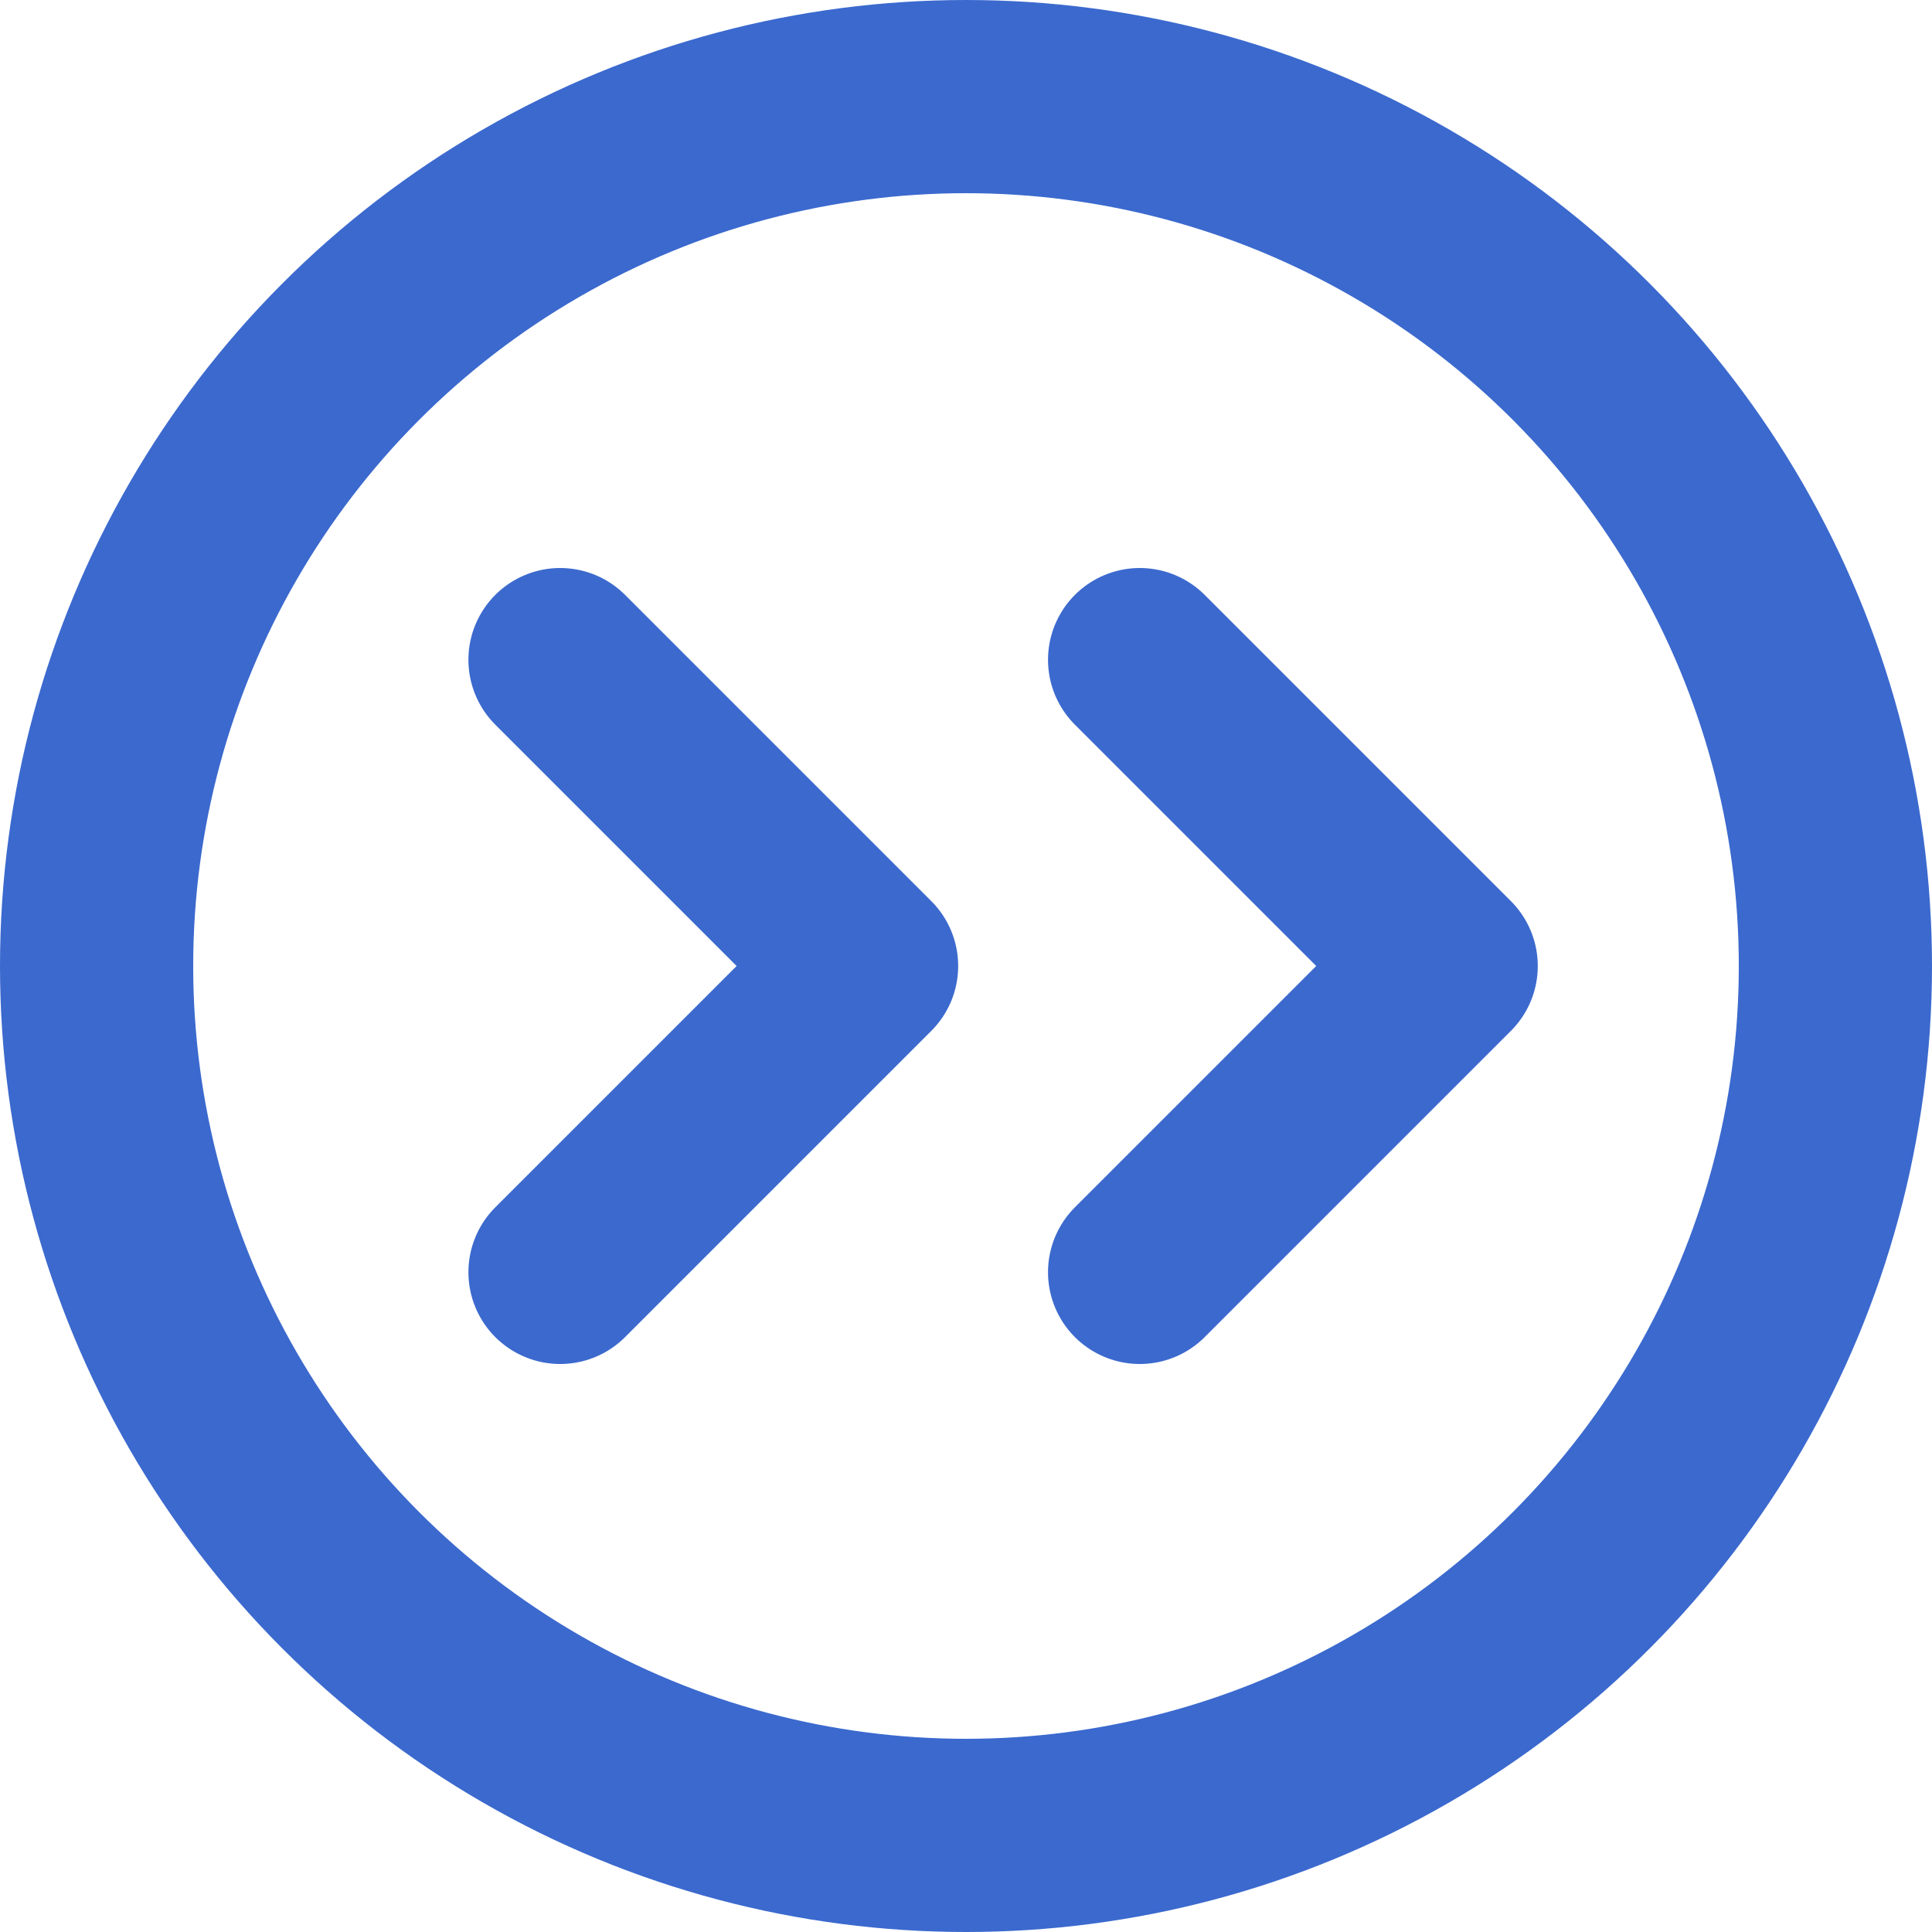
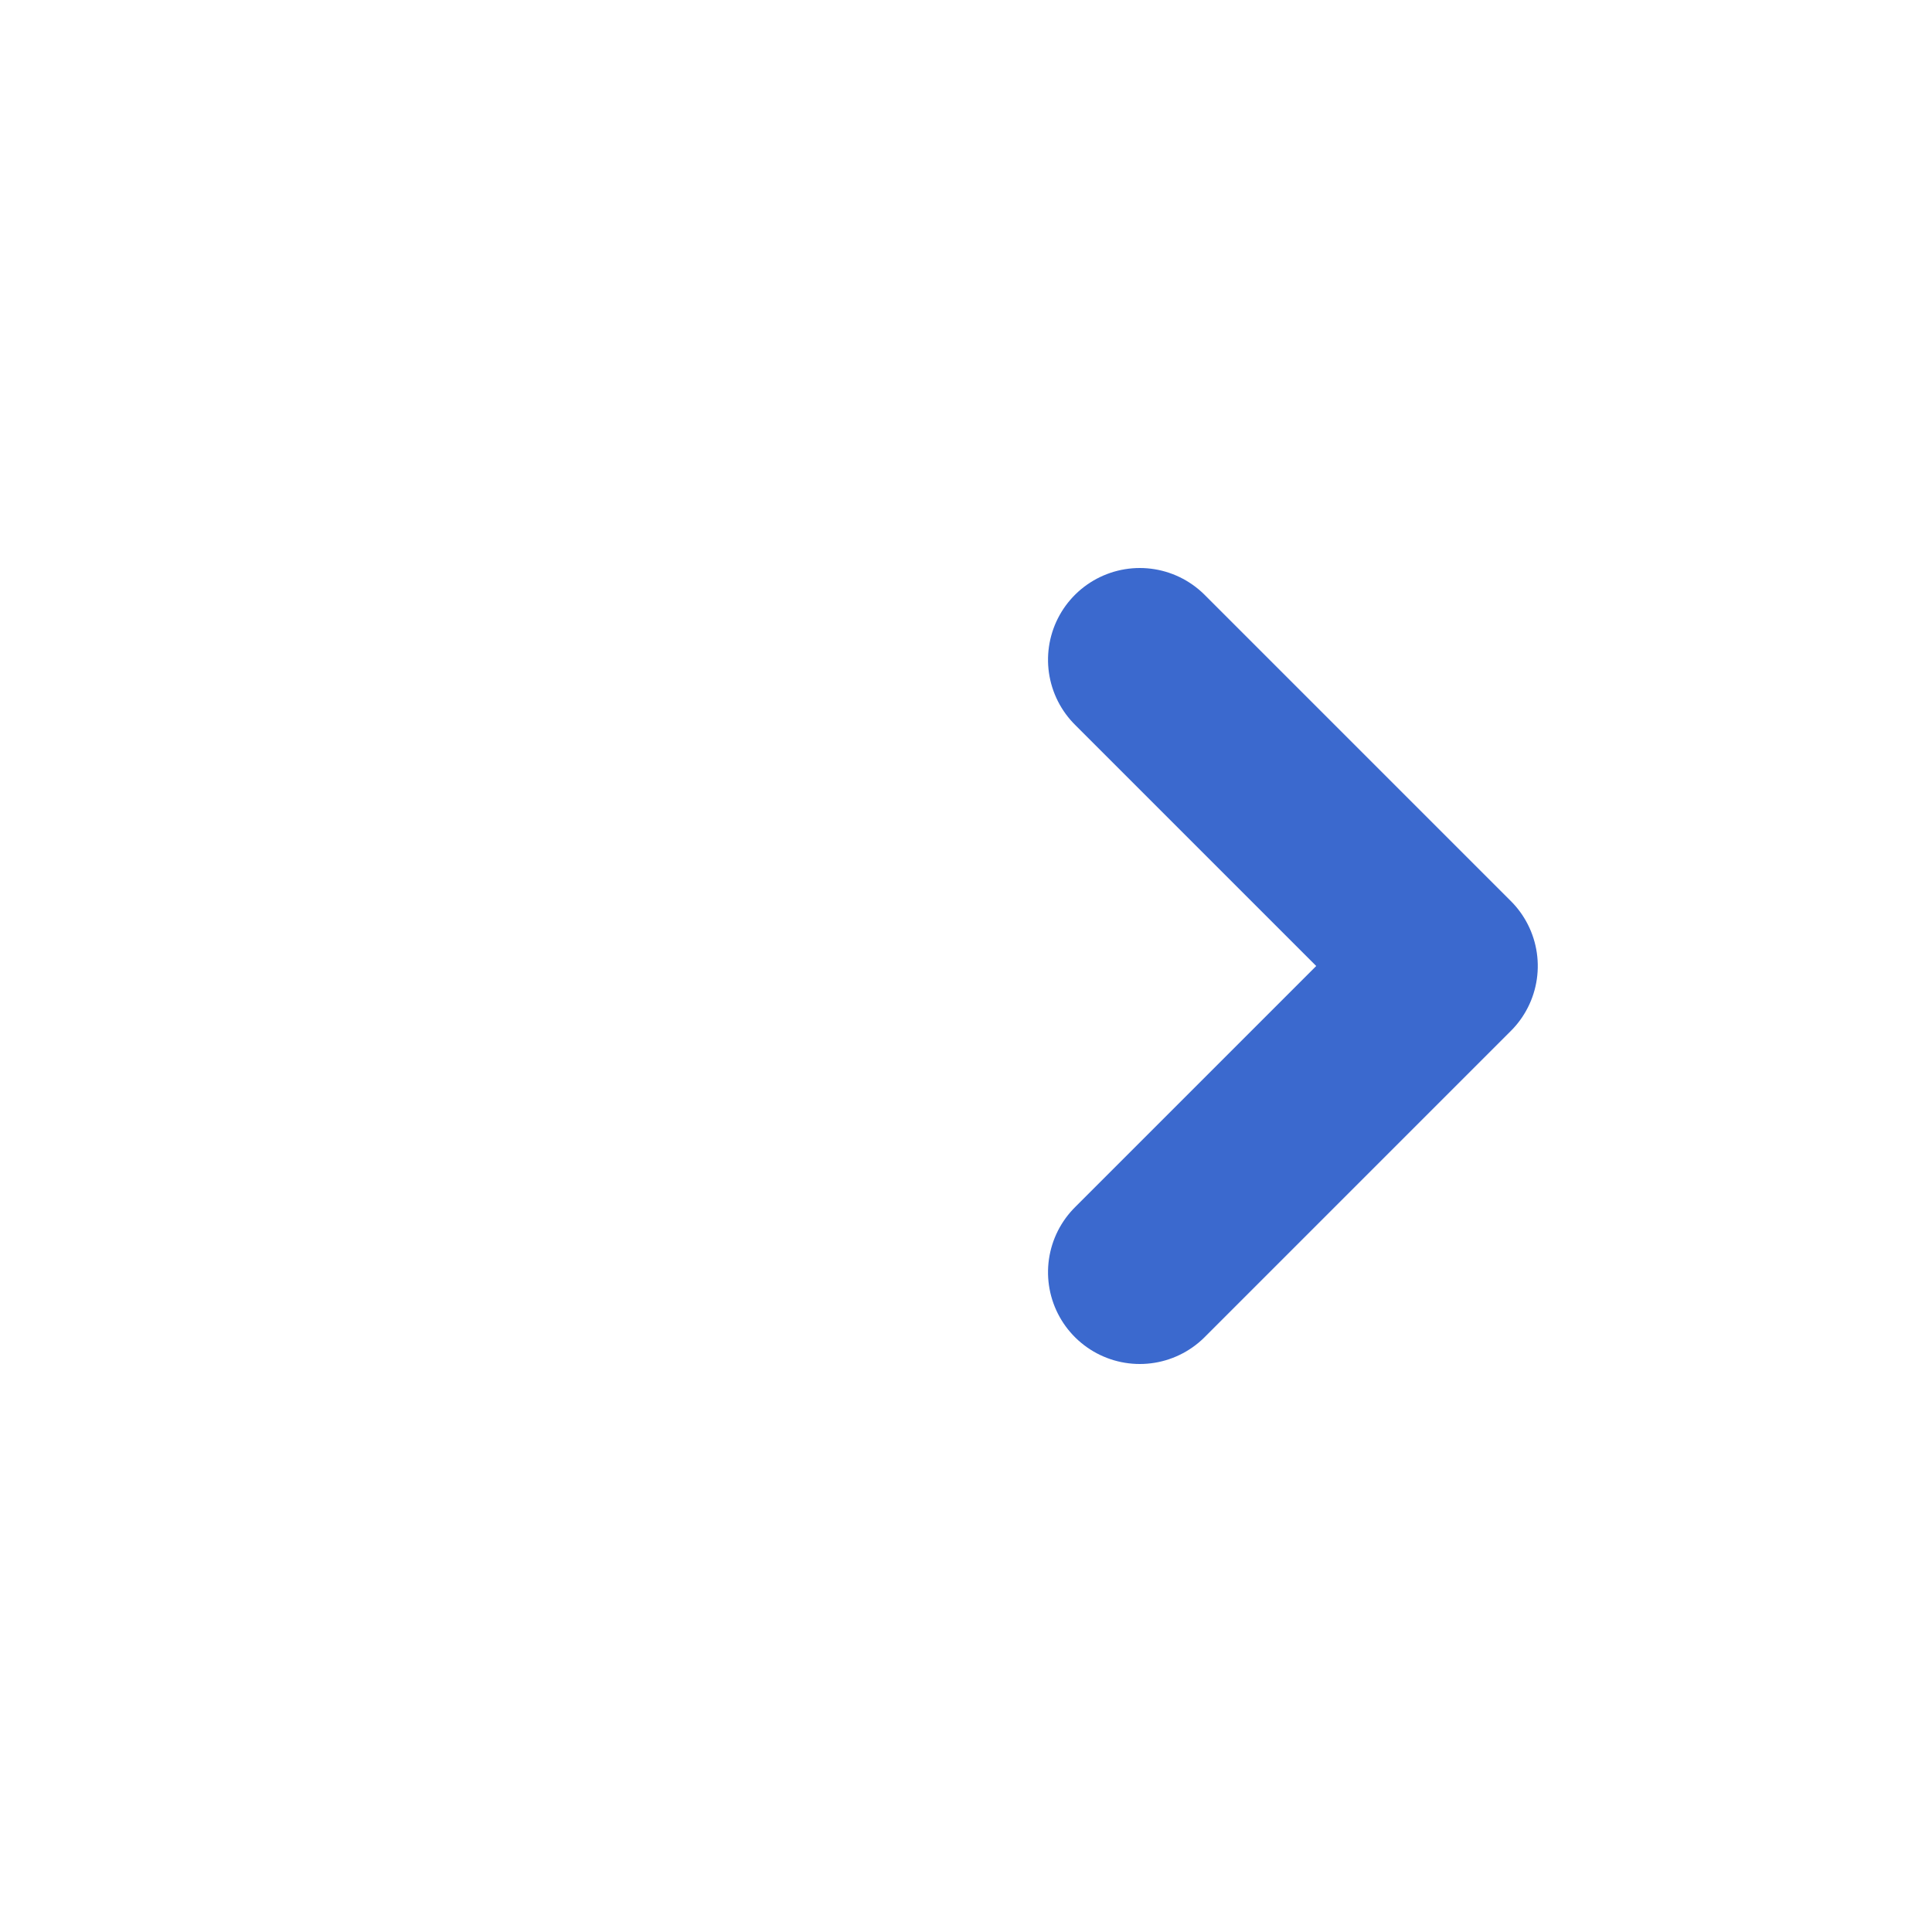
<svg xmlns="http://www.w3.org/2000/svg" width="20" height="20" viewBox="0 0 20 20">
  <g id="Gruppe_86" data-name="Gruppe 86" transform="translate(-217.571 -350.5)">
    <g id="Gruppe_55" data-name="Gruppe 55" transform="translate(8 93)">
      <path id="Pfad_13" data-name="Pfad 13" d="M983.17,553.17,980,550l-3.17,3.17" transform="translate(774.54 -712.5) rotate(90)" fill="none" stroke="#3b69ce" stroke-linecap="round" stroke-linejoin="round" stroke-width="1.9" />
      <g id="Gruppe_39" data-name="Gruppe 39" transform="translate(-770.429 -302.5)">
        <g id="Ellipse_2" data-name="Ellipse 2" transform="translate(980 560)" fill="none" stroke="#3b69ce" stroke-width="2">
          <circle cx="10" cy="10" r="10" stroke="none" />
-           <circle cx="10" cy="10" r="9" fill="none" />
        </g>
      </g>
-       <path id="Pfad_14" data-name="Pfad 14" d="M983.17,553.17,980,550l-3.17,3.17" transform="translate(768.54 -712.5) rotate(90)" fill="none" stroke="#3b69ce" stroke-linecap="round" stroke-linejoin="round" stroke-width="1.9" />
    </g>
  </g>
</svg>